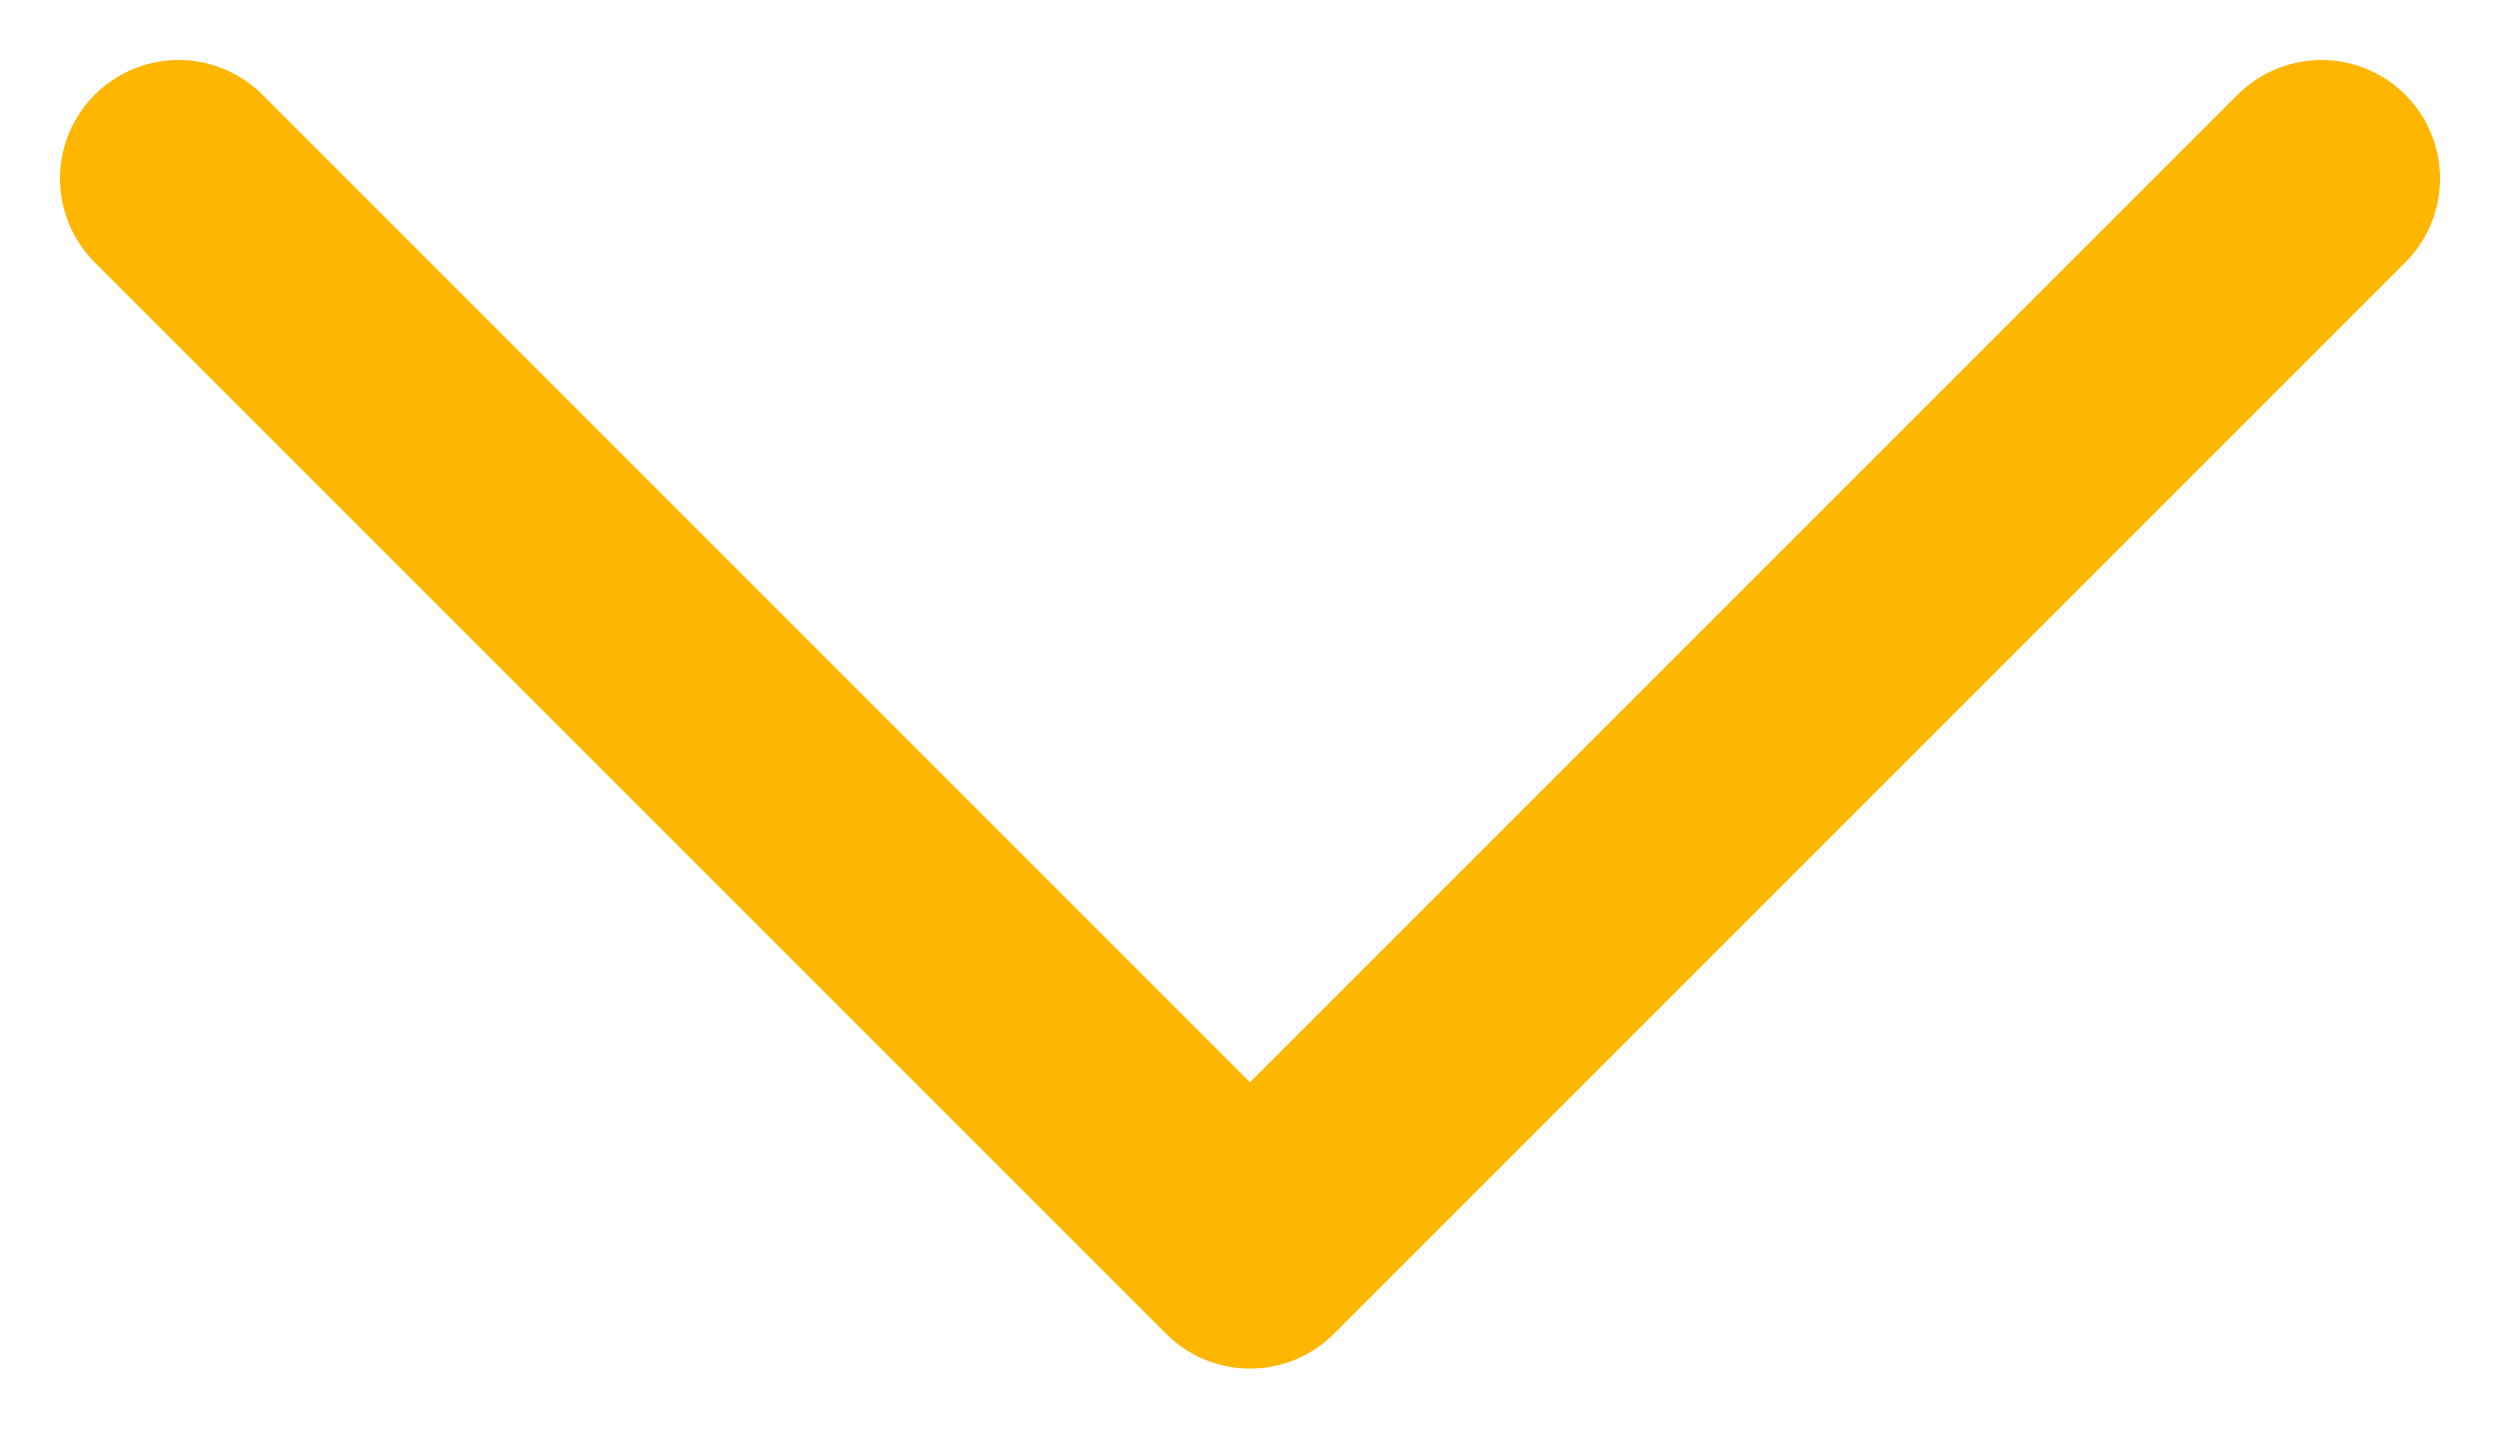
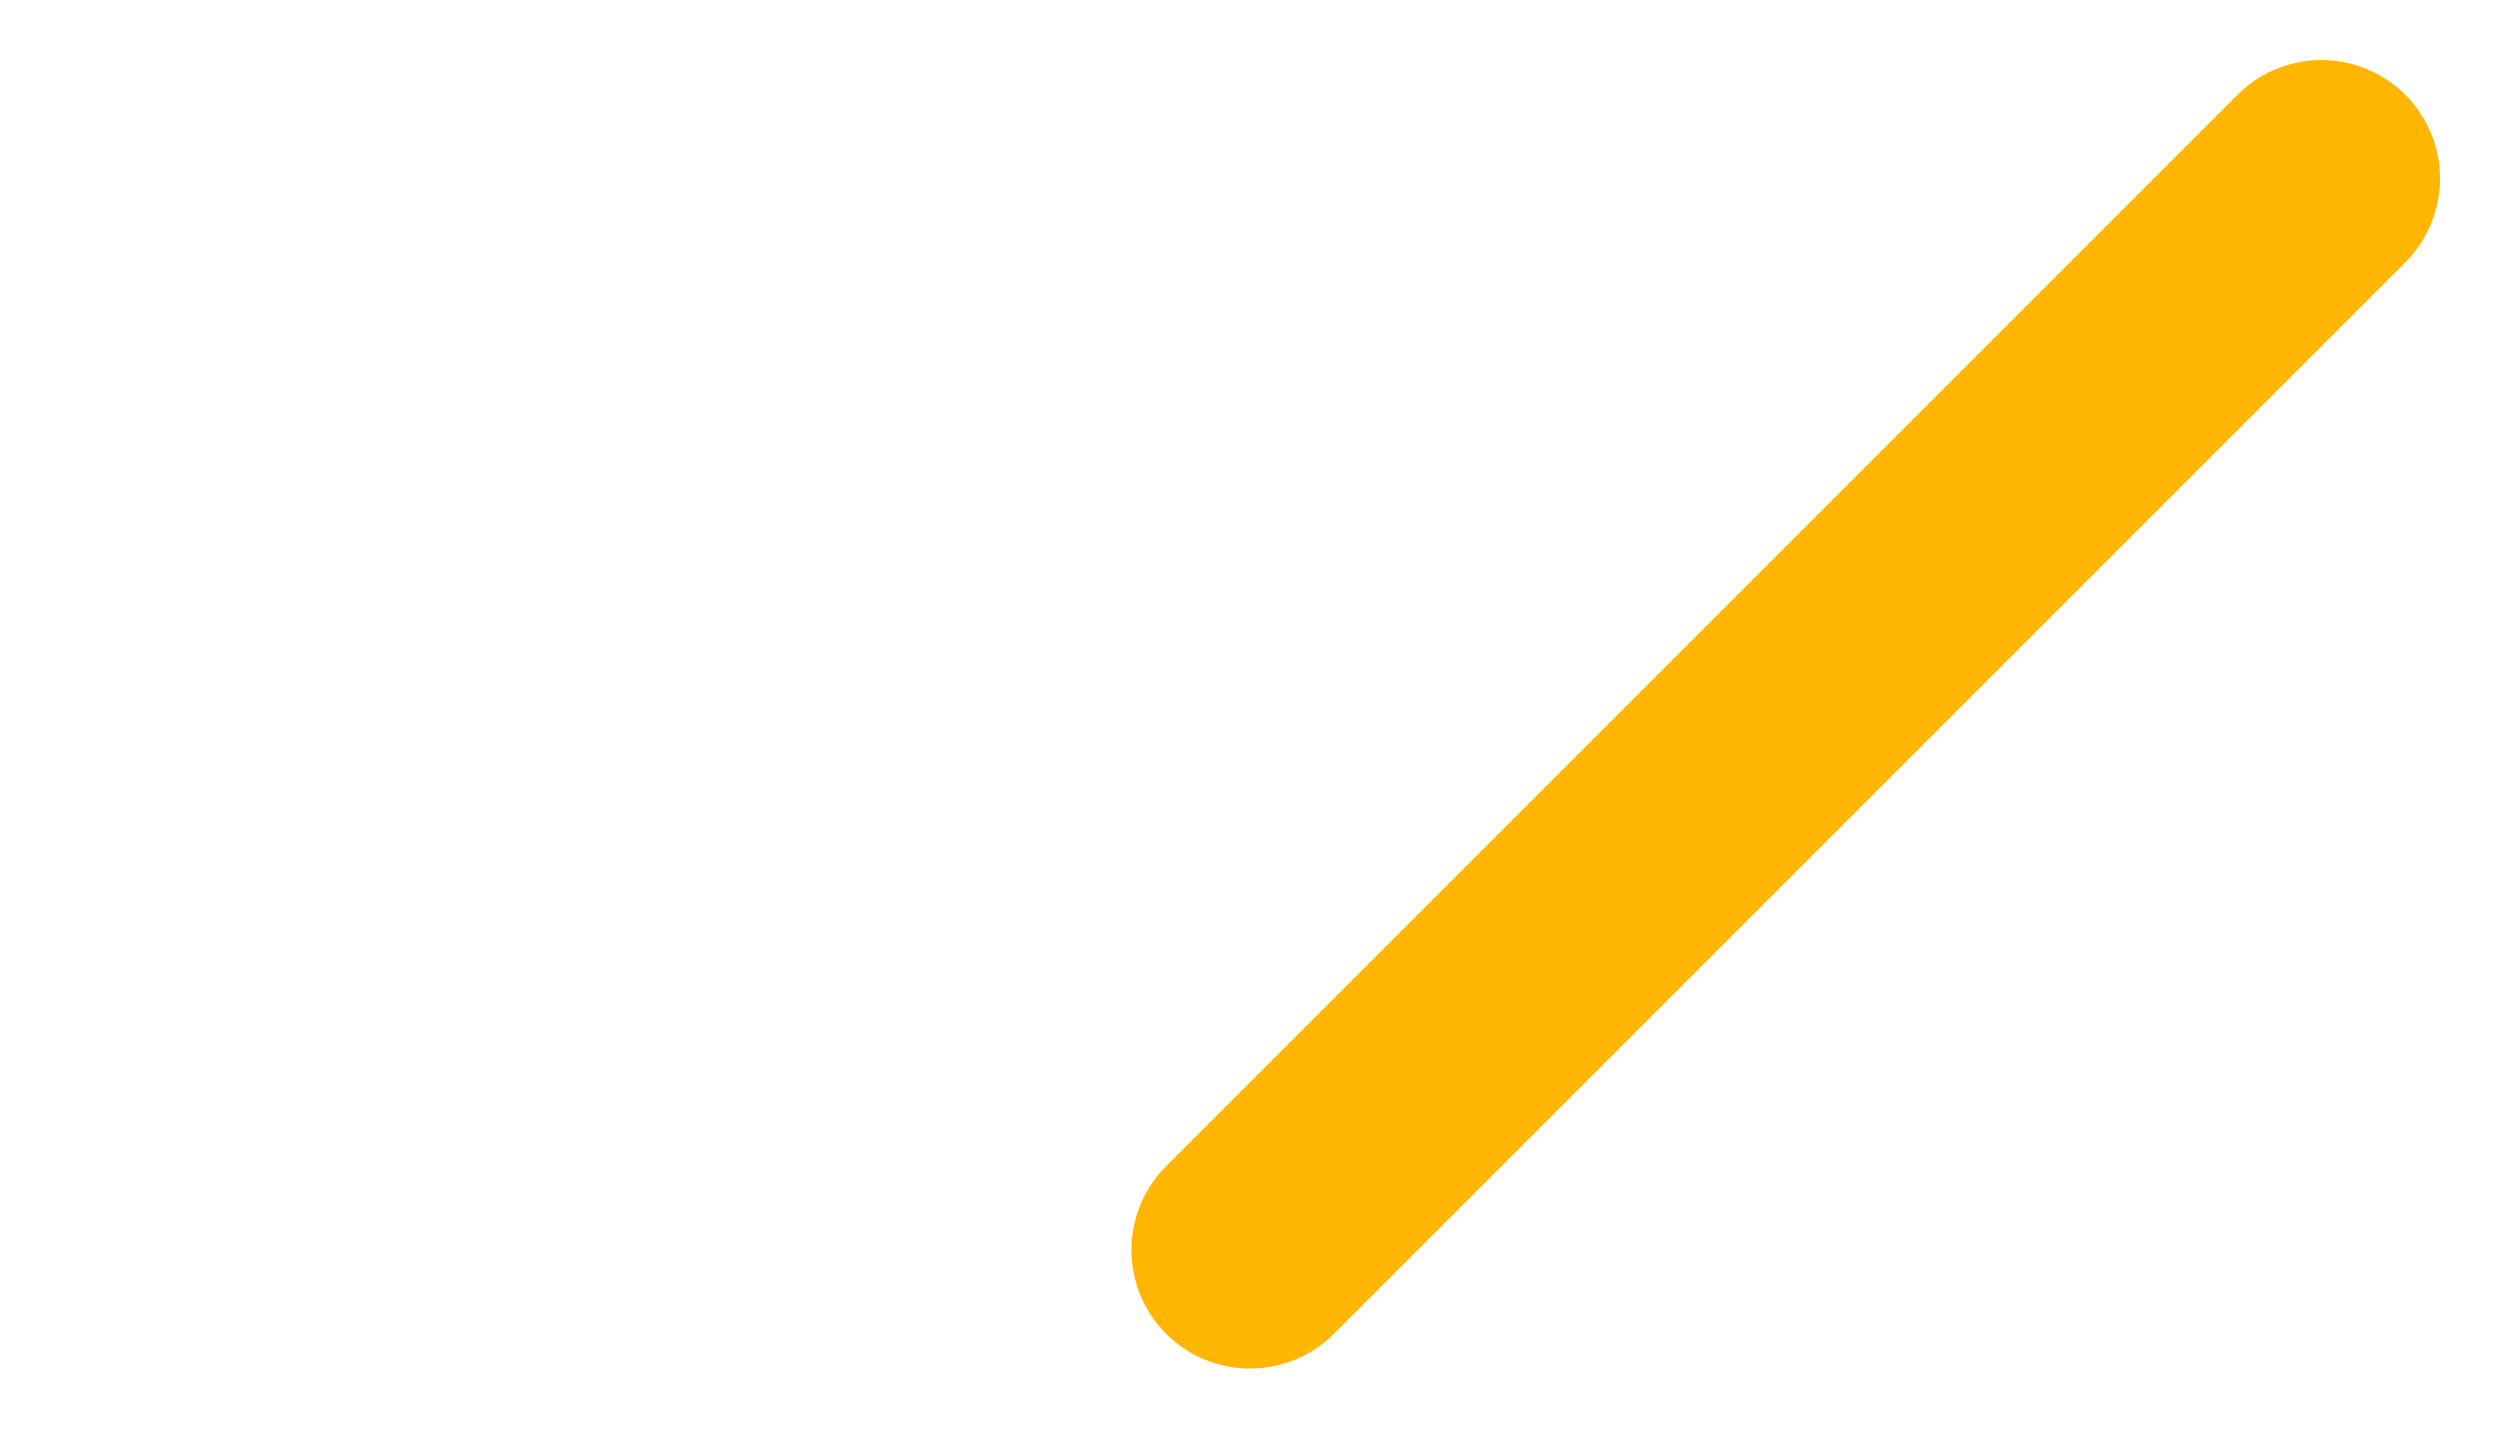
<svg xmlns="http://www.w3.org/2000/svg" width="14" height="8" viewBox="0 0 14 8" fill="none">
-   <path d="M13 1L7 7L1 1" stroke="#FFB600" stroke-width="1.328" stroke-linecap="round" stroke-linejoin="round" />
+   <path d="M13 1L7 7" stroke="#FFB600" stroke-width="1.328" stroke-linecap="round" stroke-linejoin="round" />
</svg>